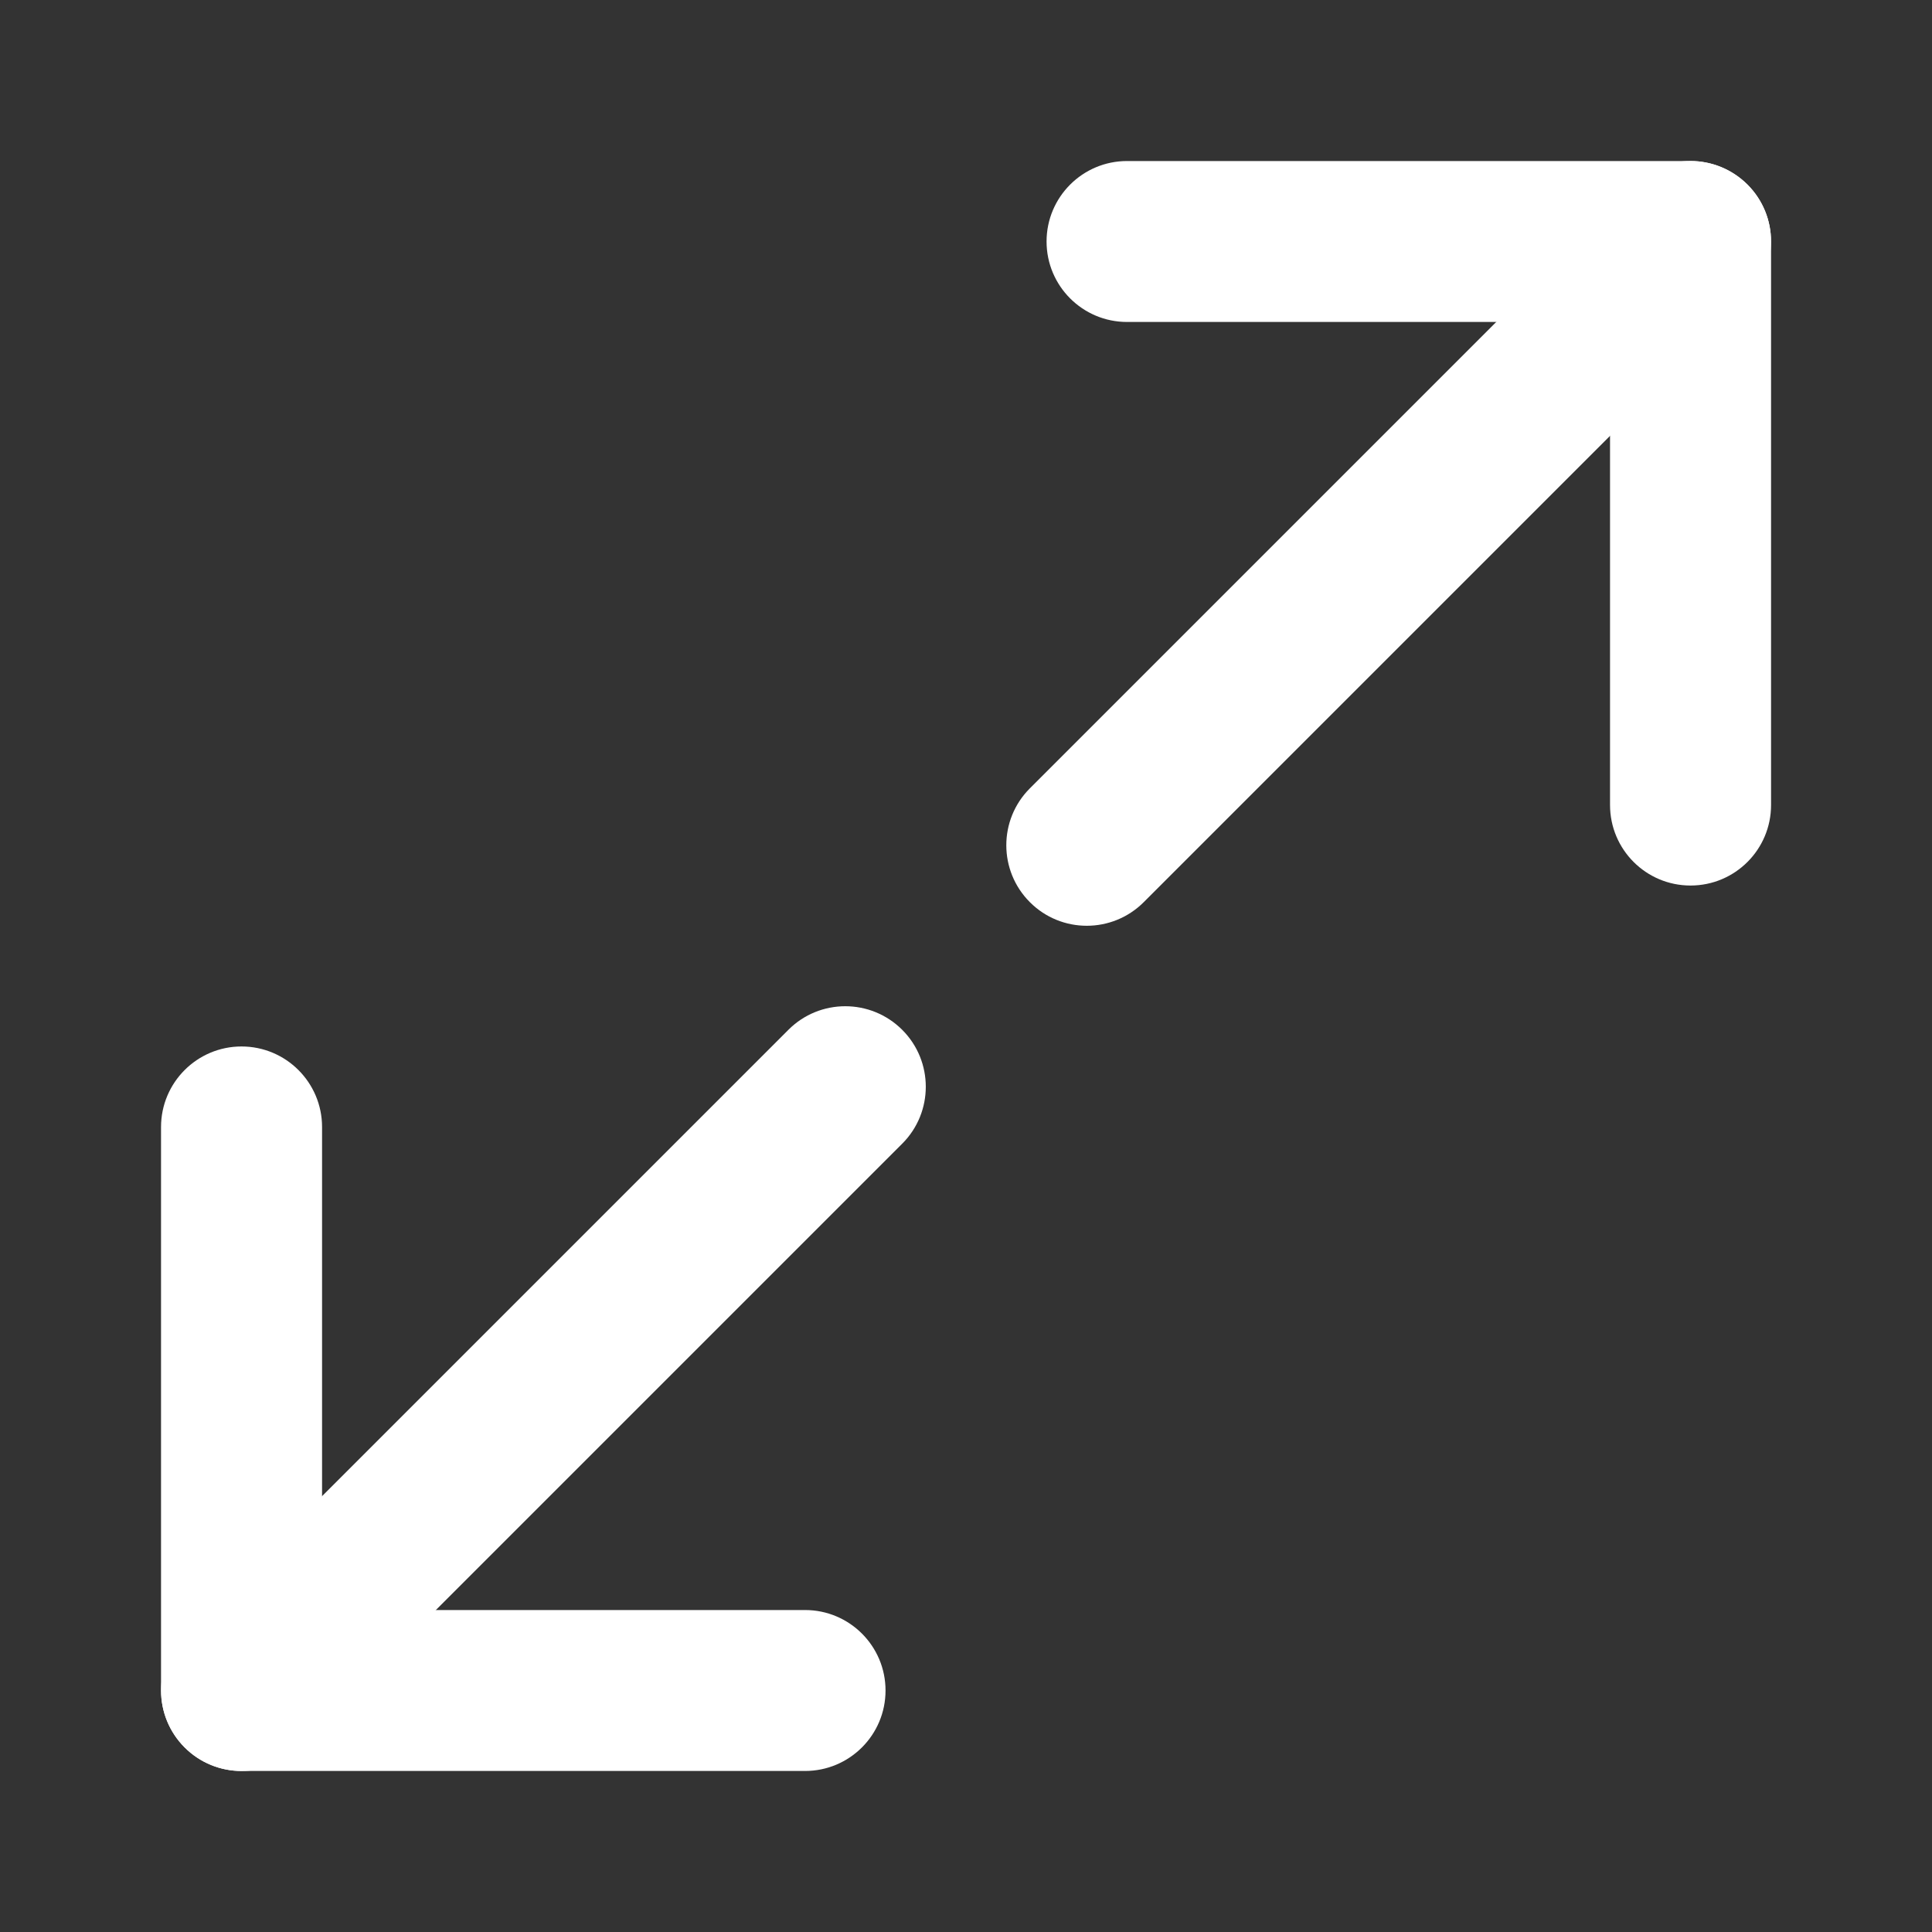
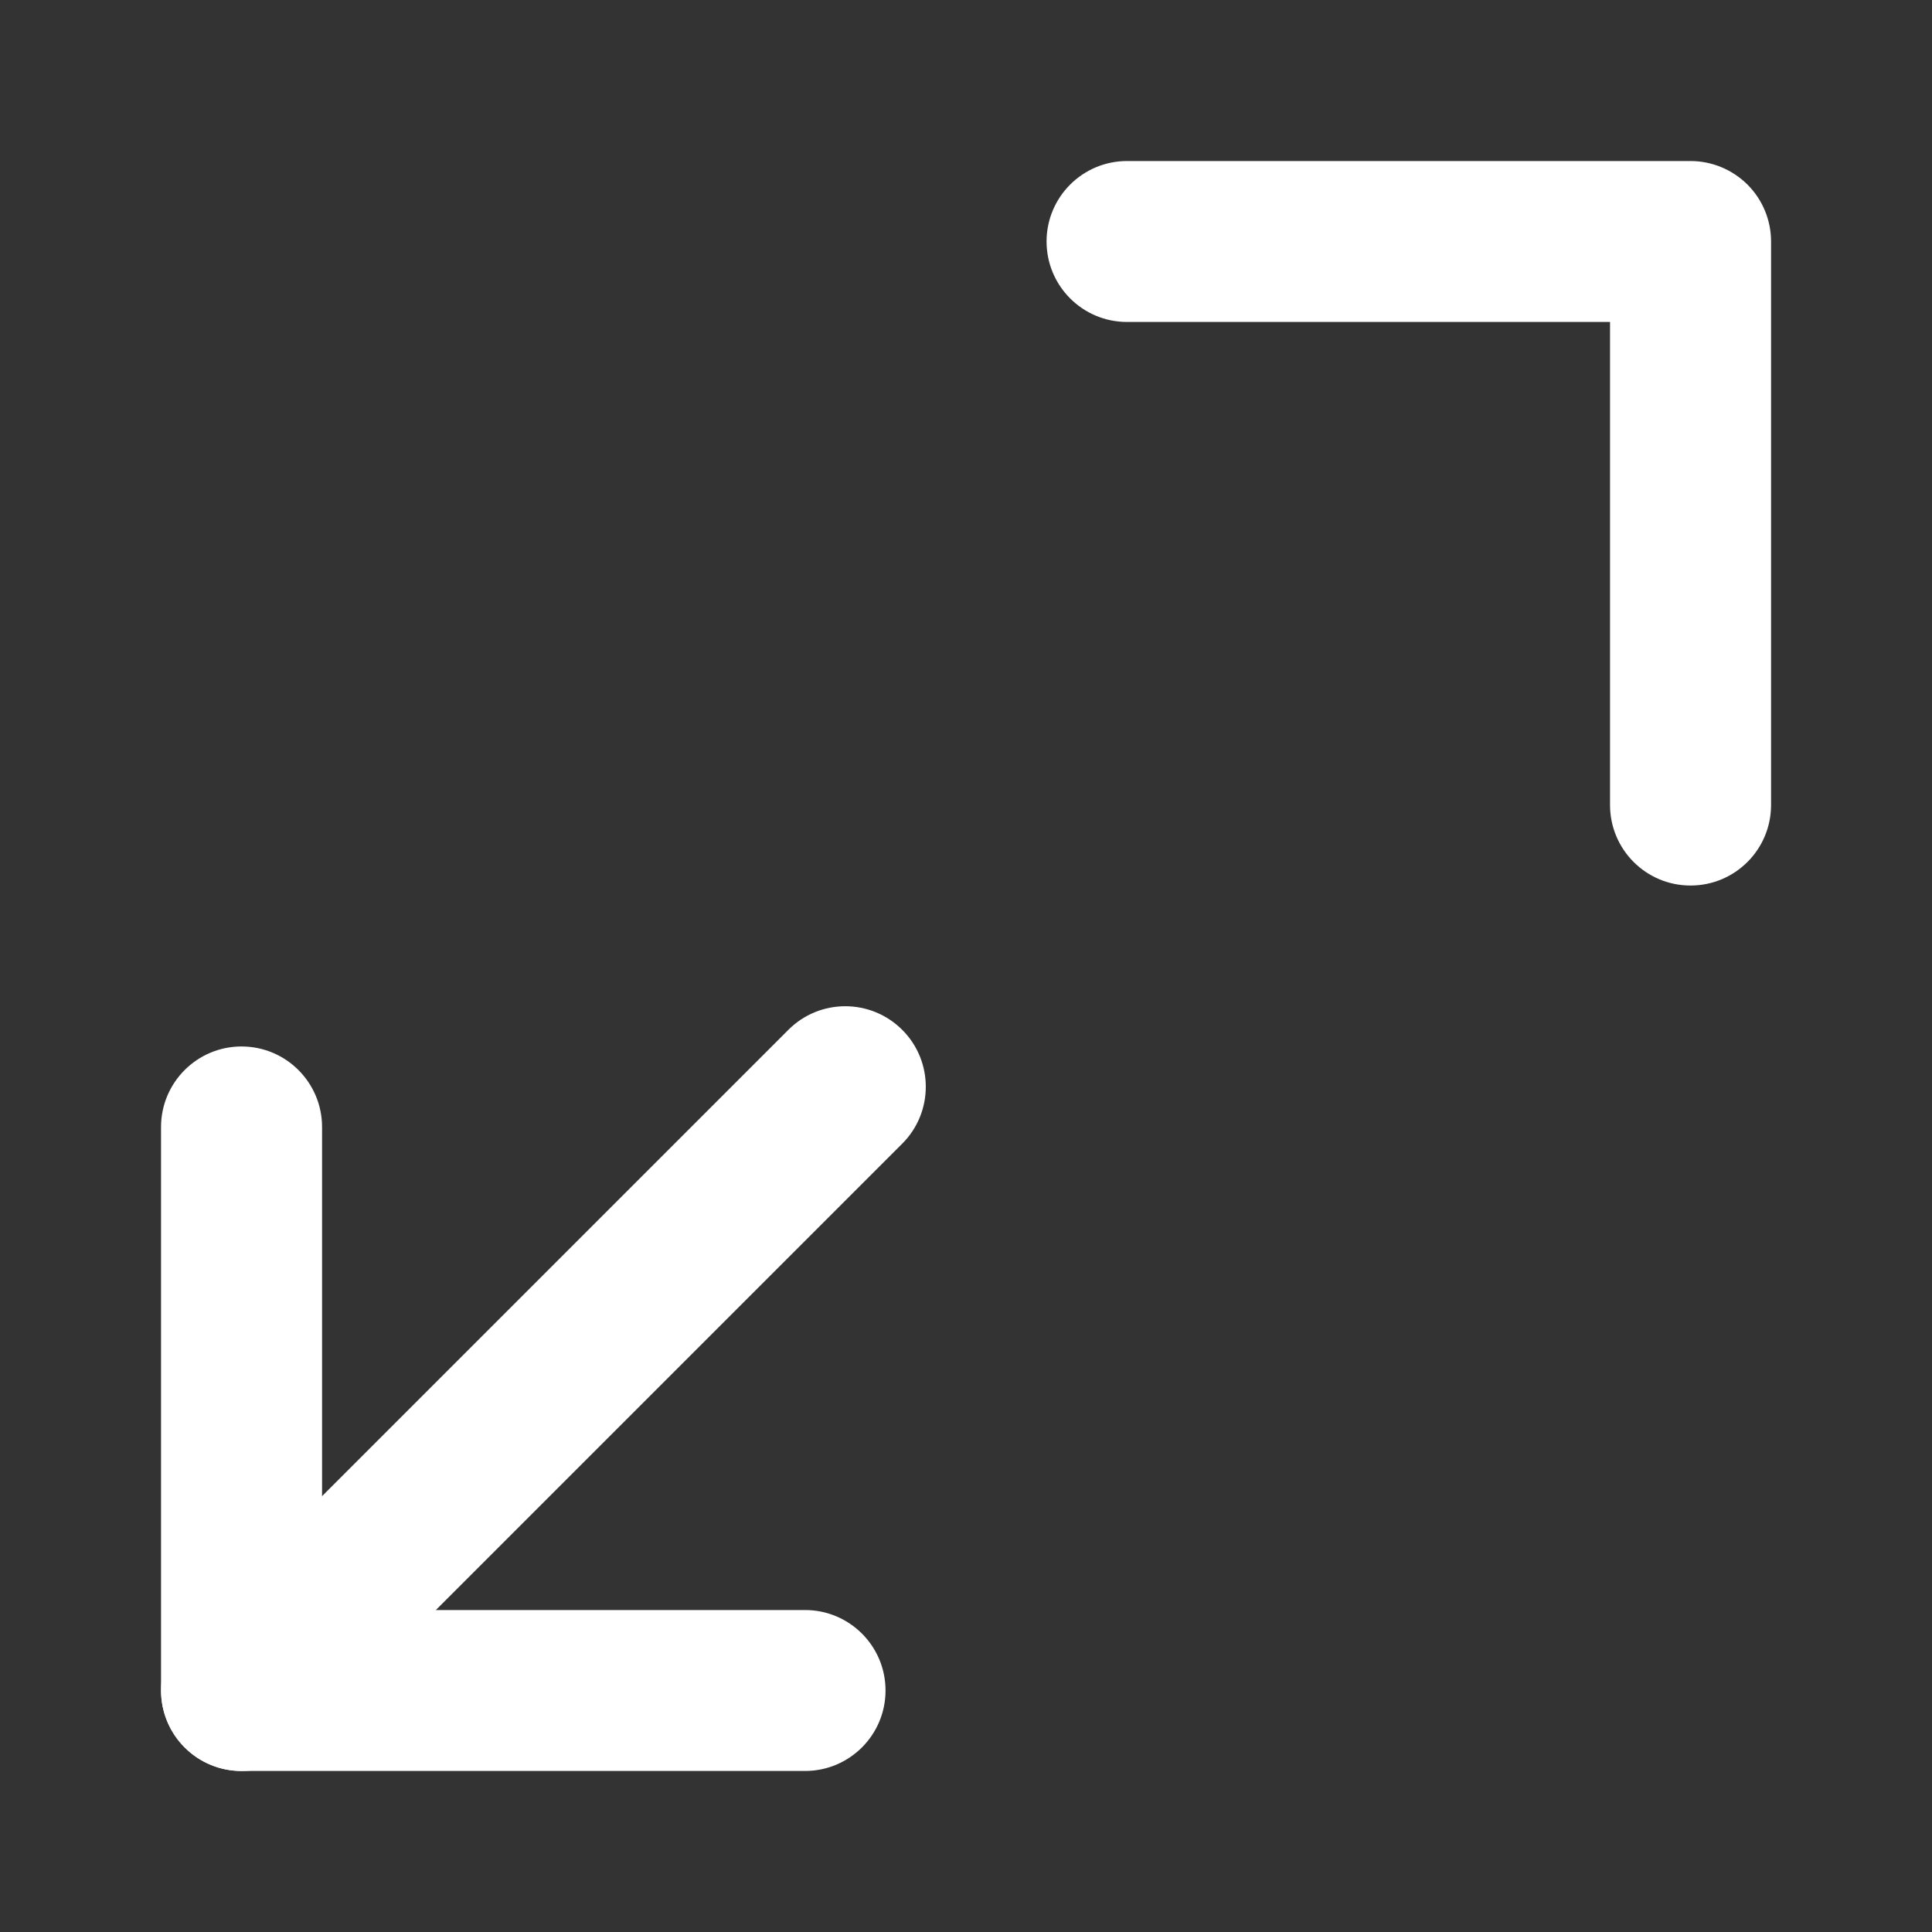
<svg xmlns="http://www.w3.org/2000/svg" width="20" height="20" viewBox="0 0 20 20" fill="none">
  <rect x="0" y="0" width="20" height="20" fill="#333333" stroke="none" />
  <path fill-rule="evenodd" clip-rule="evenodd" d="M9.167 17.5C9.167 17.96 8.794 18.333 8.334 18.333H2.5C2.279 18.333 2.067 18.246 1.911 18.089C1.755 17.933 1.667 17.721 1.667 17.5L1.667 11.667C1.667 11.207 2.04 10.833 2.5 10.833C2.961 10.833 3.334 11.207 3.334 11.667L3.334 16.667H8.334C8.794 16.667 9.167 17.04 9.167 17.5Z" fill="white" />
  <path fill-rule="evenodd" clip-rule="evenodd" d="M16.667 3.333L11.667 3.333C11.207 3.333 10.834 2.96 10.834 2.5C10.834 2.04 11.207 1.667 11.667 1.667L17.5 1.667C17.721 1.667 17.933 1.755 18.09 1.911C18.246 2.067 18.334 2.279 18.334 2.5V8.333C18.334 8.794 17.961 9.167 17.5 9.167C17.04 9.167 16.667 8.794 16.667 8.333L16.667 3.333Z" fill="white" />
  <path fill-rule="evenodd" clip-rule="evenodd" d="M1.911 18.089C1.586 17.764 1.586 17.236 1.911 16.911L8.161 10.661C8.486 10.335 9.014 10.335 9.34 10.661C9.665 10.986 9.665 11.514 9.34 11.839L3.09 18.089C2.764 18.415 2.237 18.415 1.911 18.089Z" fill="white" />
-   <path fill-rule="evenodd" clip-rule="evenodd" d="M18.09 1.911C18.415 2.236 18.415 2.764 18.09 3.089L11.84 9.339C11.514 9.665 10.986 9.665 10.661 9.339C10.336 9.014 10.336 8.486 10.661 8.161L16.911 1.911C17.236 1.585 17.764 1.585 18.09 1.911Z" fill="white" />
</svg>